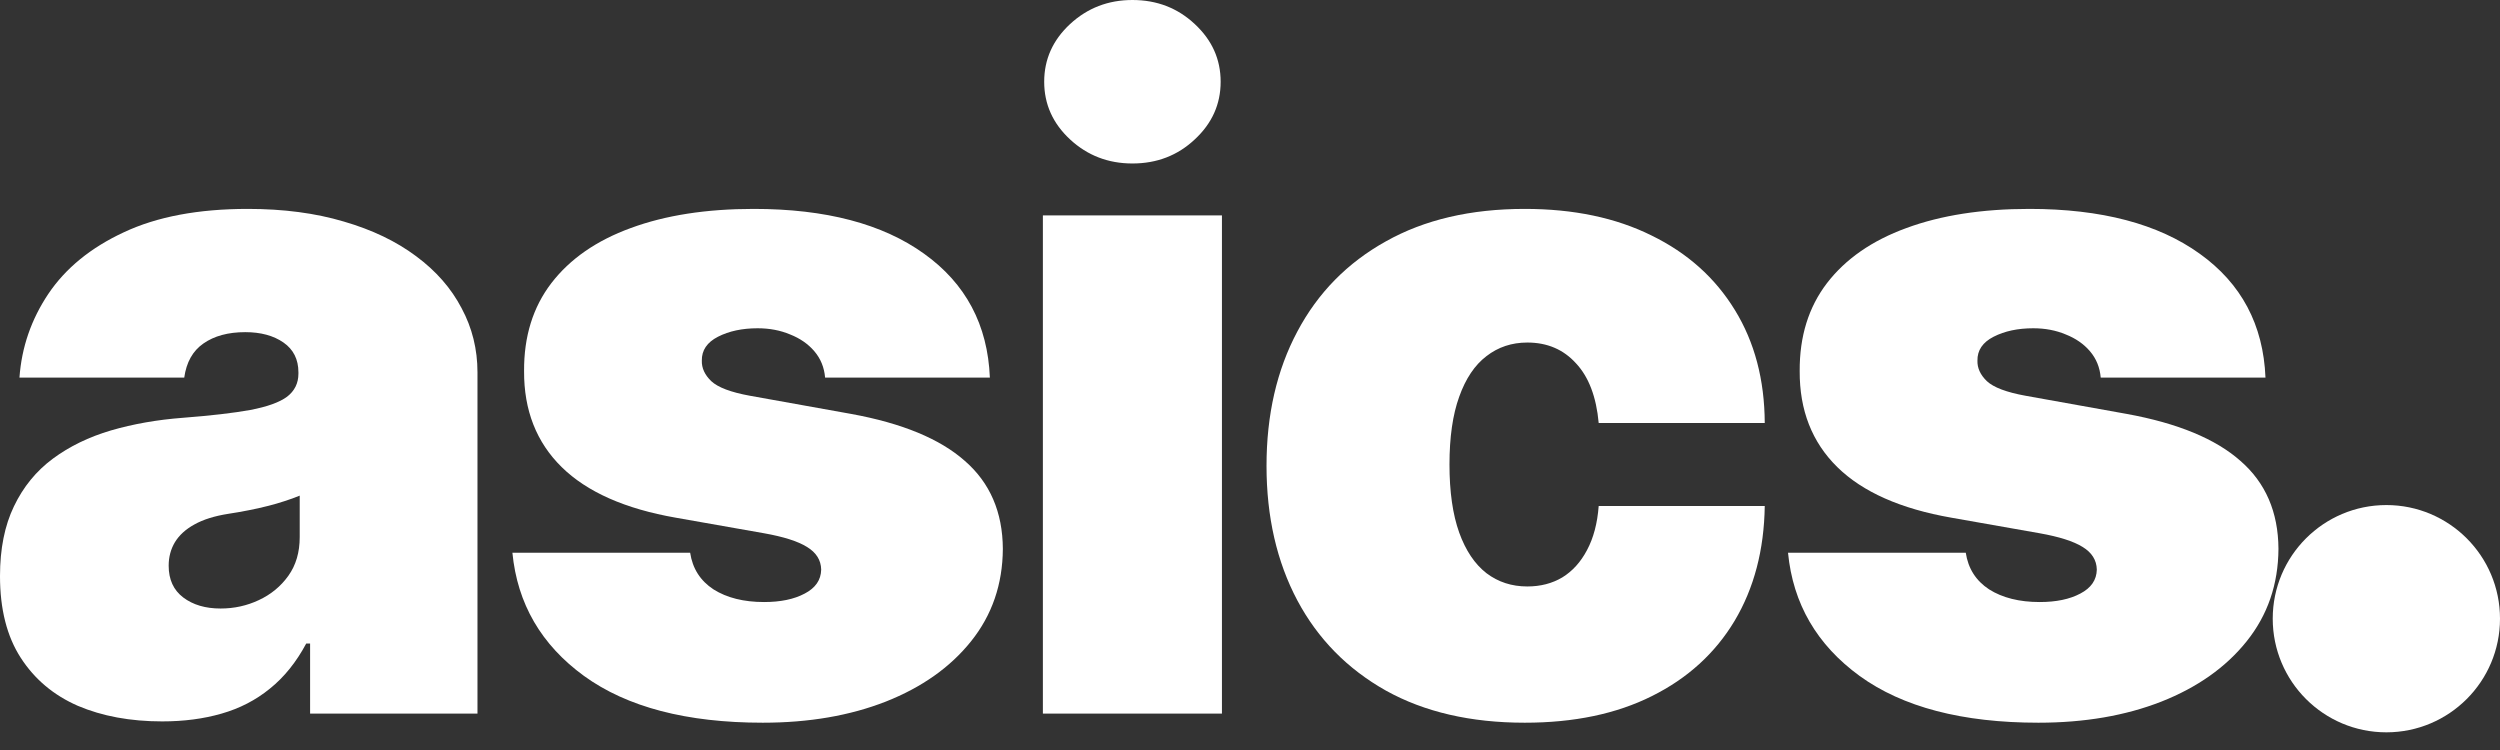
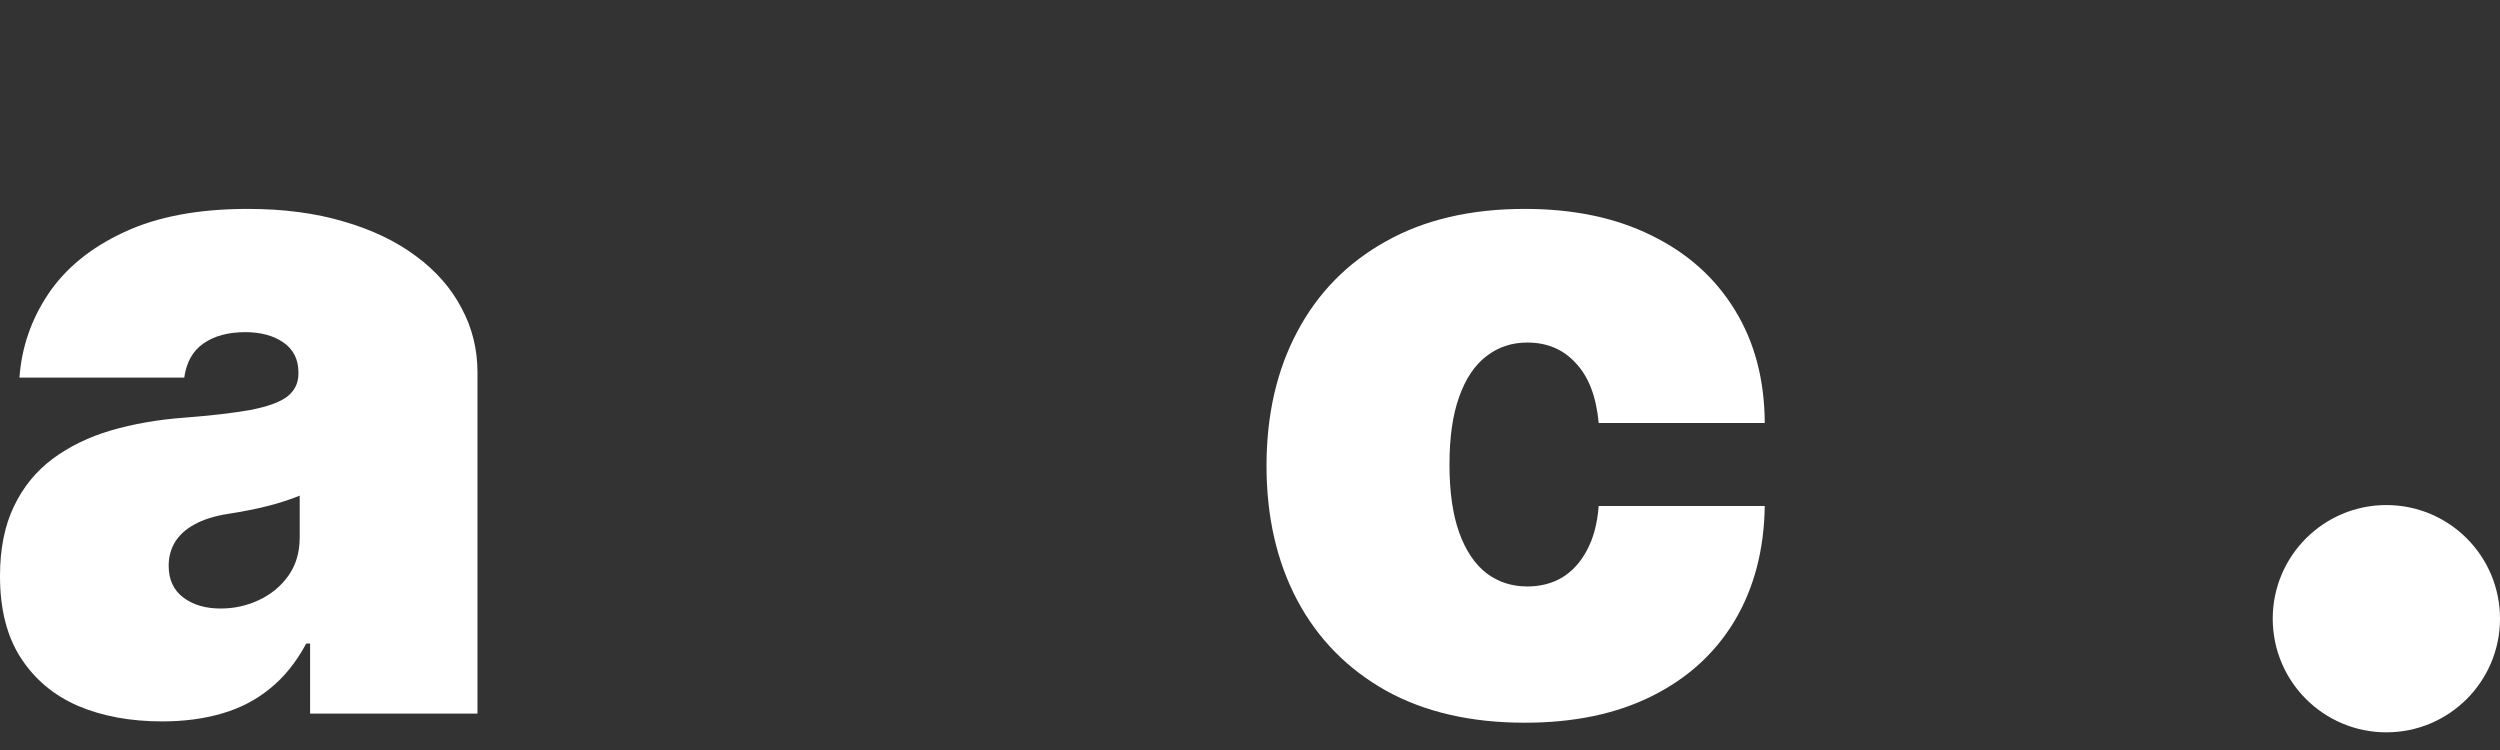
<svg xmlns="http://www.w3.org/2000/svg" width="130" height="39" viewBox="0 0 130 39" fill="none">
  <rect x="0" y="0" width="130" height="39" fill="#333333" stroke="none" />
-   <path d="M117.805 19.634H109.237C109.192 19.105 109.006 18.65 108.68 18.267C108.354 17.885 107.932 17.593 107.415 17.39C106.909 17.177 106.347 17.07 105.728 17.07C104.93 17.07 104.244 17.216 103.67 17.509C103.097 17.801 102.816 18.217 102.827 18.757C102.816 19.139 102.979 19.493 103.316 19.819C103.665 20.145 104.334 20.398 105.323 20.578L110.586 21.523C113.24 22.006 115.213 22.822 116.506 23.969C117.811 25.104 118.469 26.628 118.48 28.54C118.469 30.384 117.918 31.986 116.827 33.347C115.747 34.696 114.269 35.742 112.391 36.484C110.524 37.215 108.393 37.581 105.998 37.581C102.04 37.581 98.942 36.771 96.704 35.152C94.478 33.532 93.235 31.396 92.977 28.742H102.22C102.344 29.563 102.748 30.198 103.434 30.648C104.131 31.087 105.009 31.306 106.066 31.306C106.92 31.306 107.623 31.16 108.174 30.867C108.736 30.575 109.023 30.159 109.034 29.619C109.023 29.125 108.776 28.731 108.292 28.439C107.82 28.146 107.078 27.91 106.066 27.73L101.478 26.921C98.835 26.459 96.856 25.582 95.54 24.289C94.225 22.996 93.573 21.332 93.584 19.296C93.573 17.497 94.045 15.974 95.001 14.725C95.968 13.466 97.345 12.51 99.133 11.858C100.932 11.194 103.063 10.863 105.526 10.863C109.27 10.863 112.222 11.639 114.381 13.191C116.551 14.742 117.693 16.89 117.805 19.634Z" fill="white" />
  <path d="M79.286 37.581C76.475 37.581 74.068 37.024 72.067 35.911C70.065 34.786 68.53 33.223 67.462 31.222C66.394 29.209 65.859 26.875 65.859 24.222C65.859 21.568 66.394 19.24 67.462 17.239C68.53 15.226 70.065 13.663 72.067 12.55C74.068 11.425 76.475 10.863 79.286 10.863C81.827 10.863 84.025 11.324 85.881 12.246C87.748 13.157 89.192 14.45 90.216 16.125C91.239 17.79 91.756 19.746 91.767 21.995H83.132C83.008 20.635 82.614 19.6 81.951 18.892C81.299 18.172 80.455 17.812 79.421 17.812C78.611 17.812 77.903 18.048 77.295 18.52C76.688 18.982 76.216 19.684 75.879 20.629C75.541 21.562 75.373 22.737 75.373 24.154C75.373 25.571 75.541 26.752 75.879 27.696C76.216 28.63 76.688 29.332 77.295 29.805C77.903 30.266 78.611 30.496 79.421 30.496C80.107 30.496 80.714 30.339 81.242 30.024C81.771 29.698 82.198 29.226 82.524 28.607C82.862 27.977 83.064 27.213 83.132 26.313H91.767C91.734 28.596 91.211 30.586 90.199 32.284C89.187 33.971 87.753 35.275 85.898 36.197C84.054 37.12 81.85 37.581 79.286 37.581Z" fill="white" />
-   <path d="M54.23 37.108V11.2H63.541V37.108H54.23ZM58.886 8.501C57.626 8.501 56.547 8.085 55.647 7.253C54.748 6.421 54.298 5.42 54.298 4.251C54.298 3.081 54.748 2.08 55.647 1.248C56.547 0.416 57.626 0 58.886 0C60.157 0 61.236 0.416 62.124 1.248C63.024 2.08 63.474 3.081 63.474 4.251C63.474 5.42 63.024 6.421 62.124 7.253C61.236 8.085 60.157 8.501 58.886 8.501Z" fill="white" />
-   <path d="M51.473 19.634H42.905C42.86 19.105 42.674 18.65 42.348 18.267C42.022 17.885 41.6 17.593 41.083 17.39C40.577 17.177 40.015 17.07 39.396 17.07C38.598 17.07 37.912 17.216 37.338 17.509C36.765 17.801 36.484 18.217 36.495 18.757C36.484 19.139 36.647 19.493 36.984 19.819C37.333 20.145 38.002 20.398 38.991 20.578L44.254 21.523C46.908 22.006 48.881 22.822 50.174 23.969C51.479 25.104 52.137 26.628 52.148 28.54C52.137 30.384 51.586 31.986 50.495 33.347C49.415 34.696 47.937 35.742 46.059 36.484C44.192 37.215 42.061 37.581 39.666 37.581C35.708 37.581 32.61 36.771 30.372 35.152C28.146 33.532 26.903 31.396 26.645 28.742H35.888C36.011 29.563 36.416 30.198 37.102 30.648C37.799 31.087 38.676 31.306 39.734 31.306C40.588 31.306 41.291 31.16 41.842 30.867C42.404 30.575 42.691 30.159 42.702 29.619C42.691 29.125 42.444 28.731 41.96 28.439C41.488 28.146 40.746 27.91 39.734 27.73L35.146 26.921C32.503 26.459 30.524 25.582 29.208 24.289C27.893 22.996 27.241 21.332 27.252 19.296C27.241 17.497 27.713 15.974 28.669 14.725C29.636 13.466 31.013 12.51 32.801 11.858C34.6 11.194 36.731 10.863 39.194 10.863C42.938 10.863 45.89 11.639 48.049 13.191C50.219 14.742 51.361 16.89 51.473 19.634Z" fill="white" />
  <path d="M8.434 37.513C6.781 37.513 5.319 37.243 4.048 36.703C2.789 36.153 1.799 35.32 1.08 34.207C0.36 33.094 0 31.677 0 29.957C0 28.54 0.242 27.331 0.725 26.33C1.209 25.318 1.884 24.492 2.749 23.851C3.615 23.21 4.622 22.721 5.769 22.383C6.927 22.046 8.175 21.826 9.513 21.725C10.964 21.613 12.128 21.478 13.005 21.32C13.893 21.152 14.534 20.921 14.928 20.629C15.321 20.325 15.518 19.926 15.518 19.431V19.364C15.518 18.689 15.259 18.172 14.742 17.812C14.225 17.452 13.561 17.272 12.752 17.272C11.863 17.272 11.138 17.469 10.576 17.863C10.025 18.245 9.693 18.835 9.581 19.634H1.012C1.124 18.059 1.625 16.609 2.513 15.282C3.413 13.944 4.723 12.876 6.443 12.077C8.164 11.268 10.312 10.863 12.887 10.863C14.742 10.863 16.406 11.082 17.879 11.521C19.352 11.948 20.606 12.55 21.641 13.325C22.675 14.09 23.462 14.99 24.002 16.024C24.553 17.047 24.829 18.161 24.829 19.364V37.108H16.125V33.465H15.923C15.405 34.432 14.776 35.214 14.034 35.809C13.303 36.406 12.465 36.838 11.52 37.108C10.587 37.378 9.558 37.513 8.434 37.513ZM11.47 31.643C12.178 31.643 12.842 31.497 13.46 31.205C14.09 30.912 14.601 30.491 14.995 29.94C15.389 29.389 15.585 28.72 15.585 27.933V25.773C15.338 25.875 15.074 25.97 14.793 26.06C14.523 26.15 14.23 26.235 13.915 26.313C13.612 26.392 13.286 26.465 12.937 26.532C12.6 26.6 12.246 26.662 11.875 26.718C11.155 26.831 10.565 27.016 10.104 27.275C9.654 27.522 9.316 27.831 9.091 28.202C8.878 28.562 8.771 28.967 8.771 29.417C8.771 30.137 9.024 30.688 9.53 31.07C10.036 31.452 10.683 31.643 11.47 31.643Z" fill="white" />
  <circle cx="124.091" cy="32.172" r="5.909" fill="white" />
</svg>